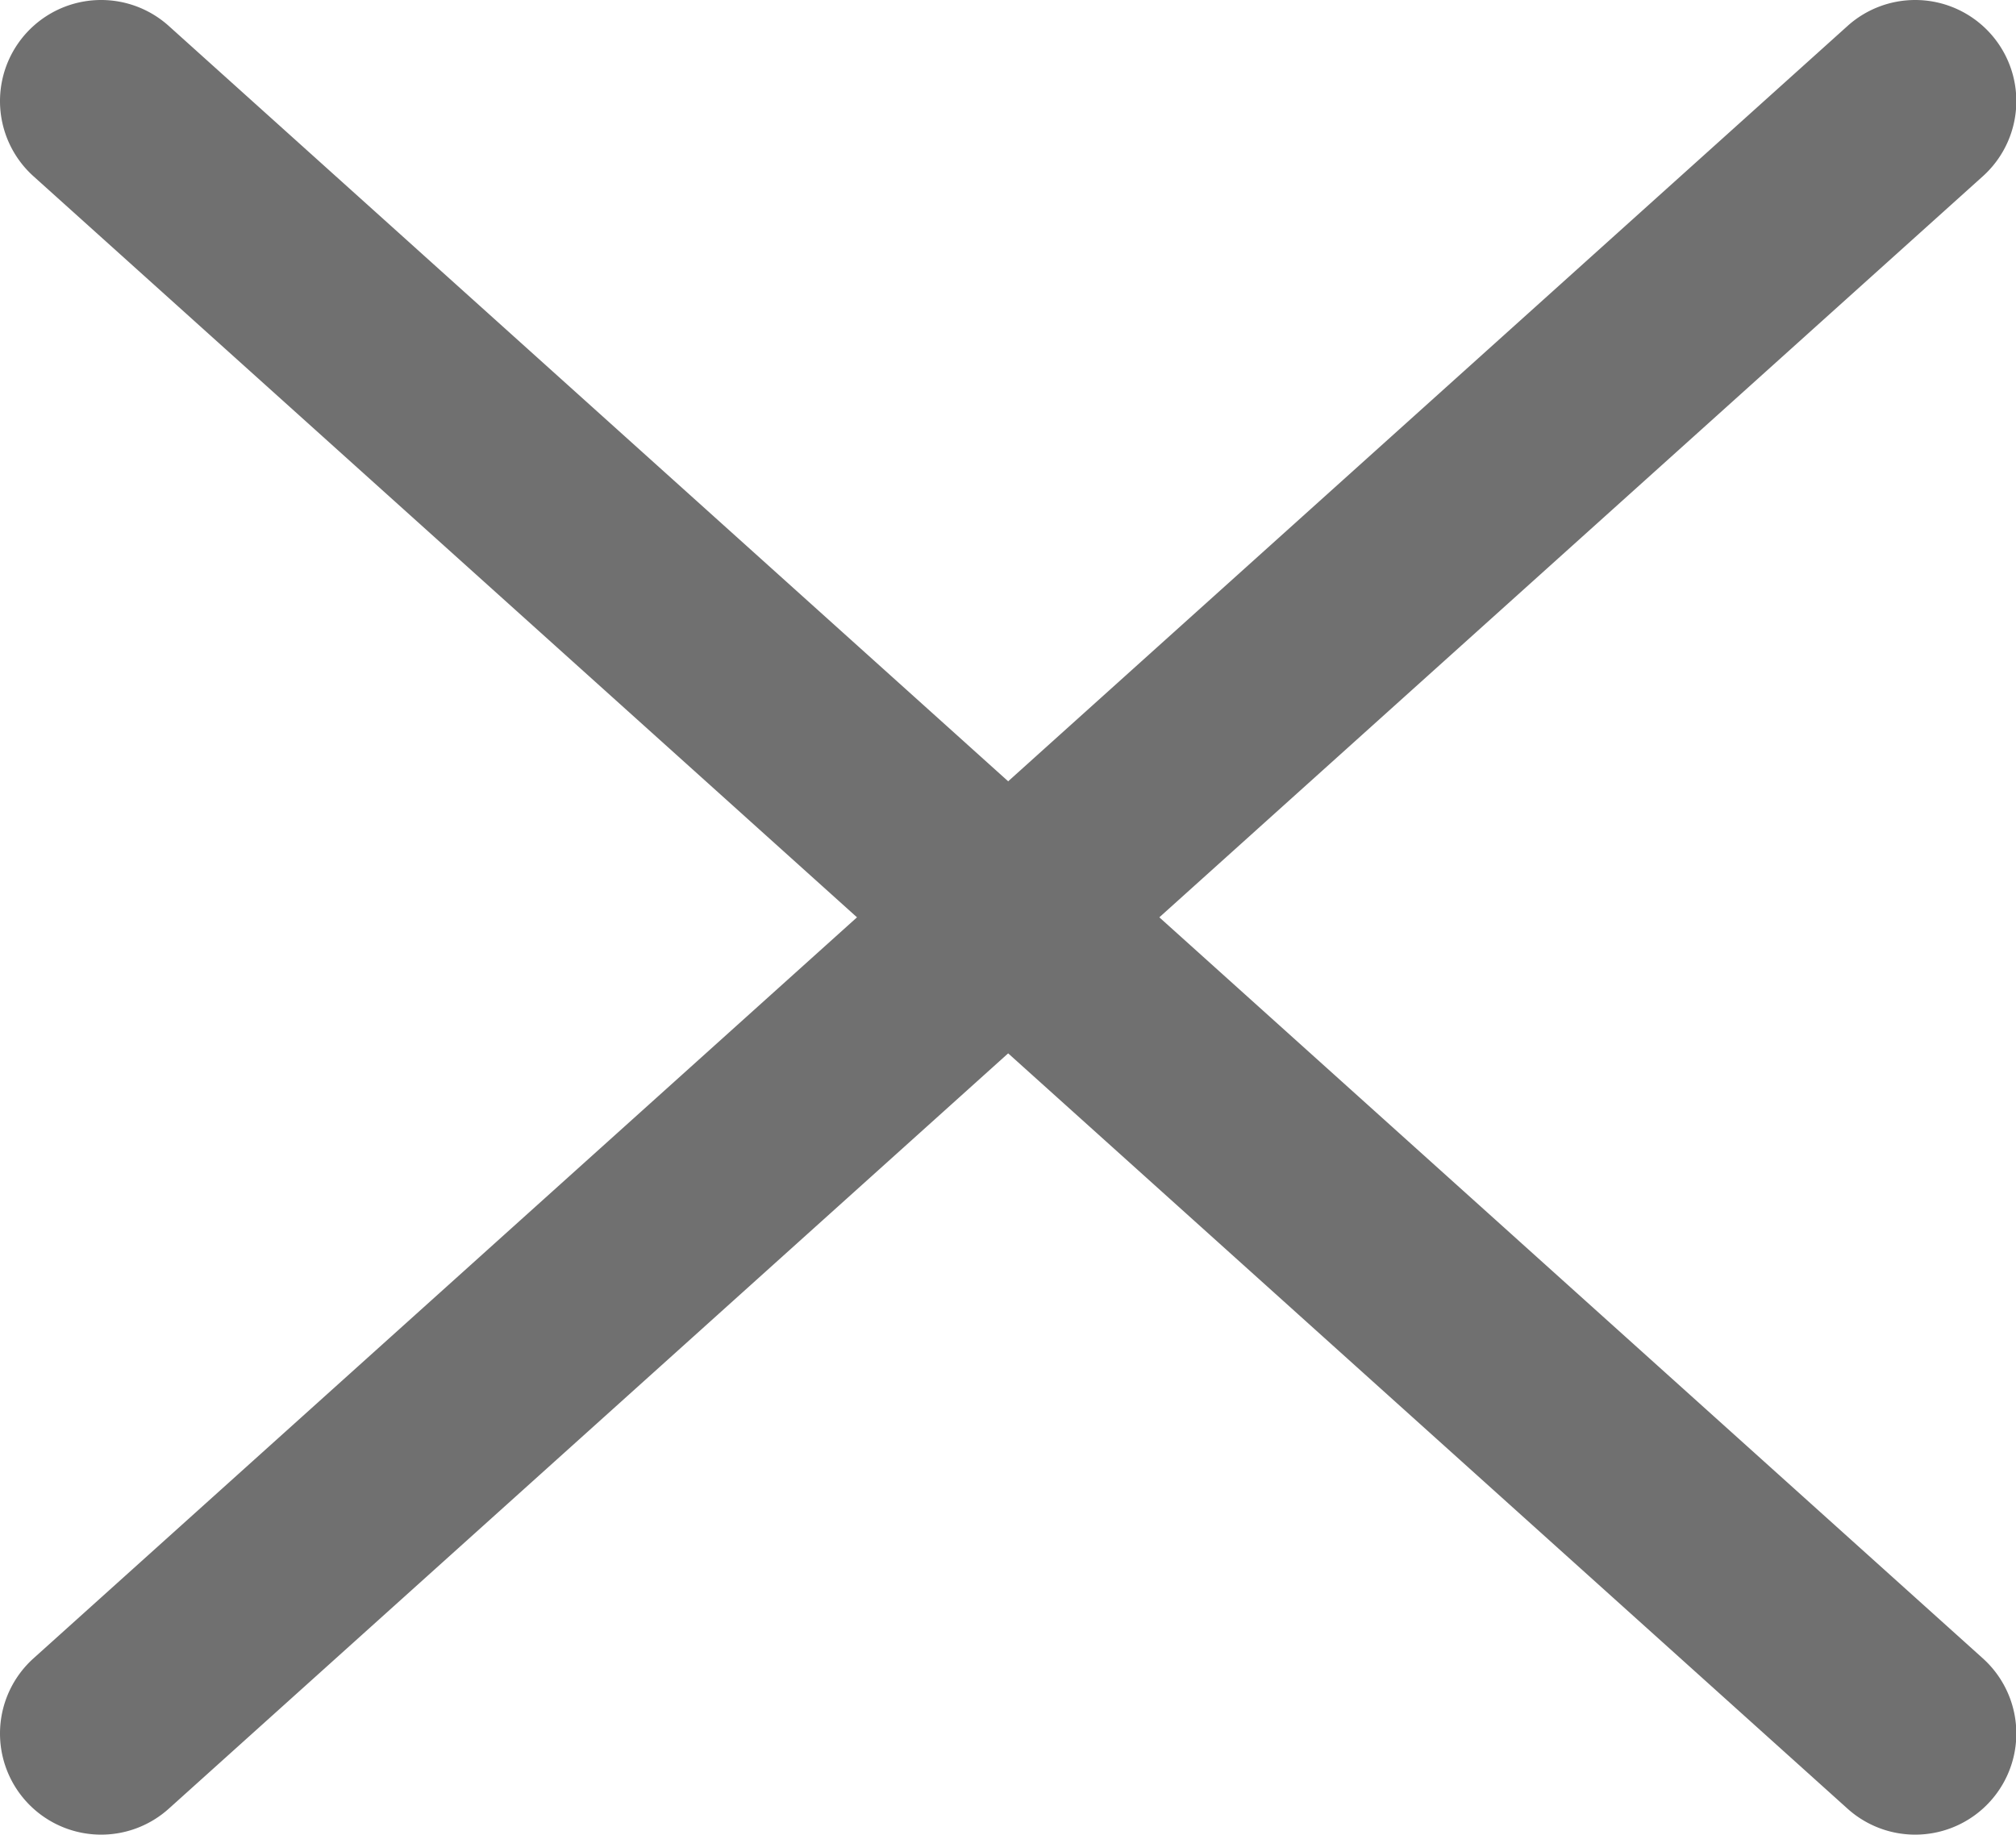
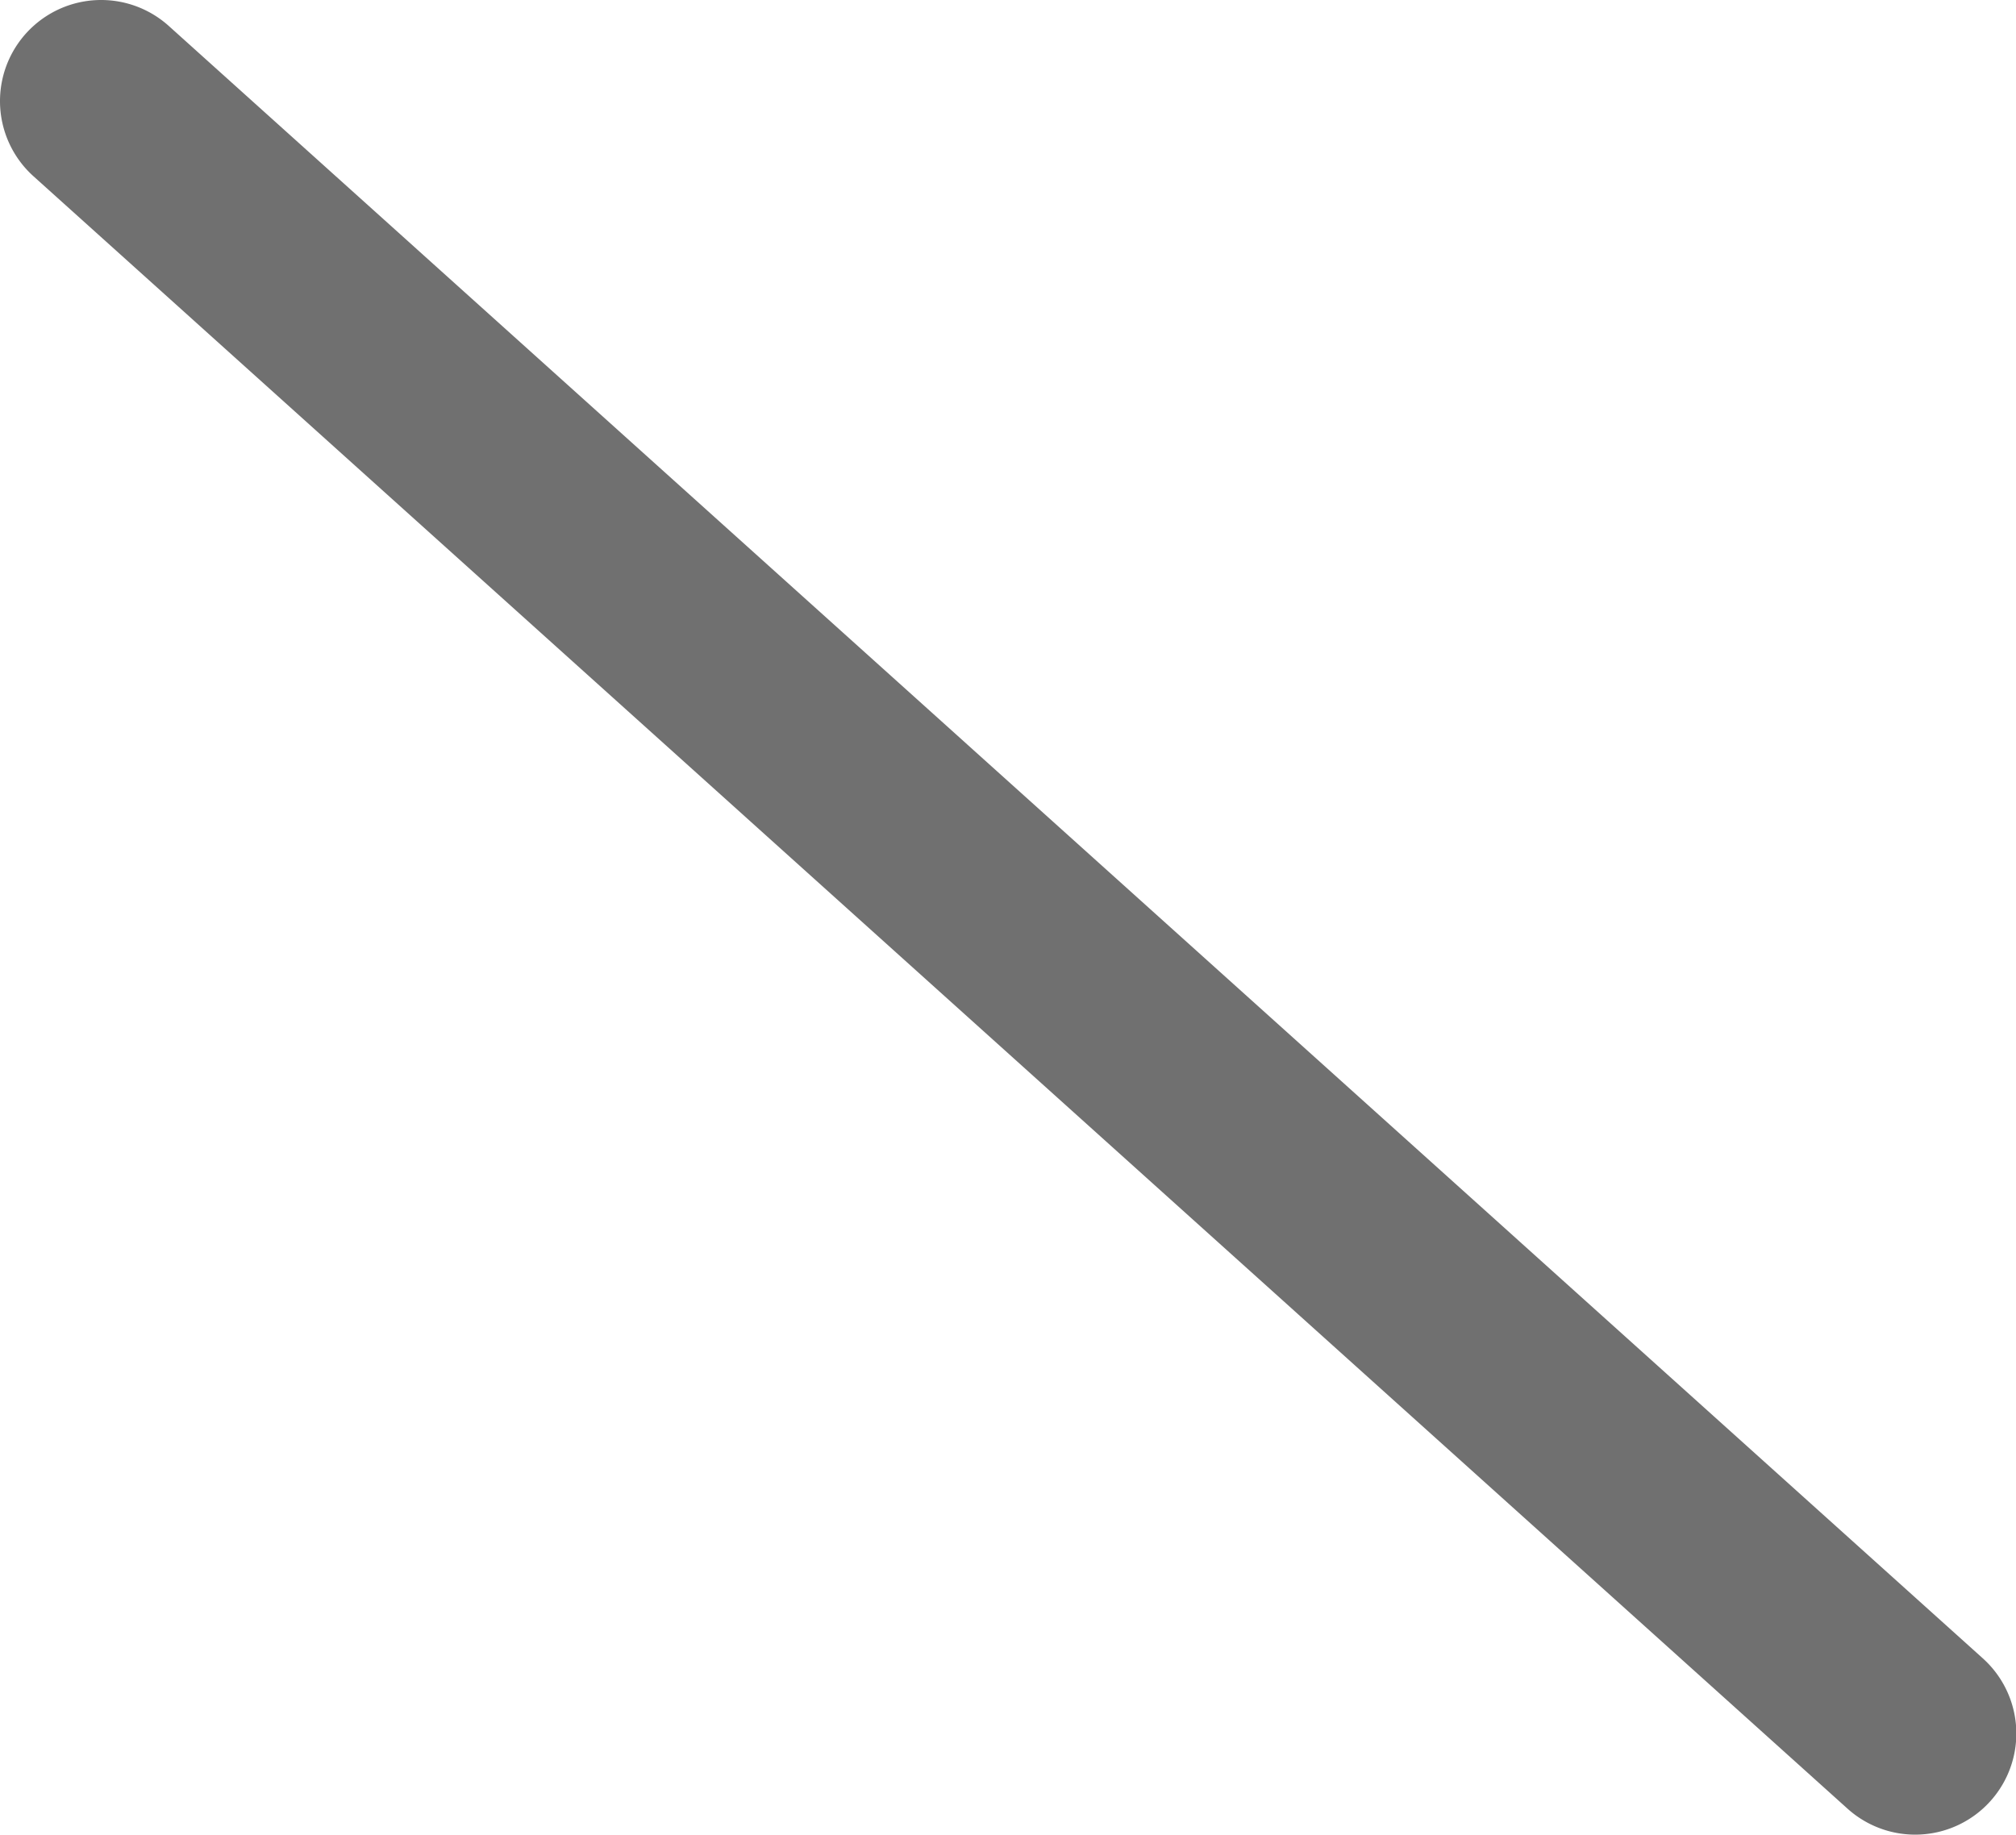
<svg xmlns="http://www.w3.org/2000/svg" t="1743131783464" class="icon" viewBox="0 0 1125 1024" version="1.1" p-id="6330" width="219.727" height="200">
-   <path d="M1106.502 14.491a56.428 56.428 0 0 1 0 83.889l-1012.311 911.129a56.428 56.428 0 0 1-75.51 0 56.428 56.428 0 0 1 0-83.889l1012.311-911.129a56.428 56.428 0 0 1 75.51 0z" p-id="6331" fill="#707070" />
  <path d="M94.191 14.491l1012.311 911.129a56.428 56.428 0 0 1 0 83.889 56.428 56.428 0 0 1-75.51 0l-1012.311-911.129a56.428 56.428 0 0 1 0-83.889 56.428 56.428 0 0 1 75.51 0z" p-id="6332" fill="#707070" />
</svg>